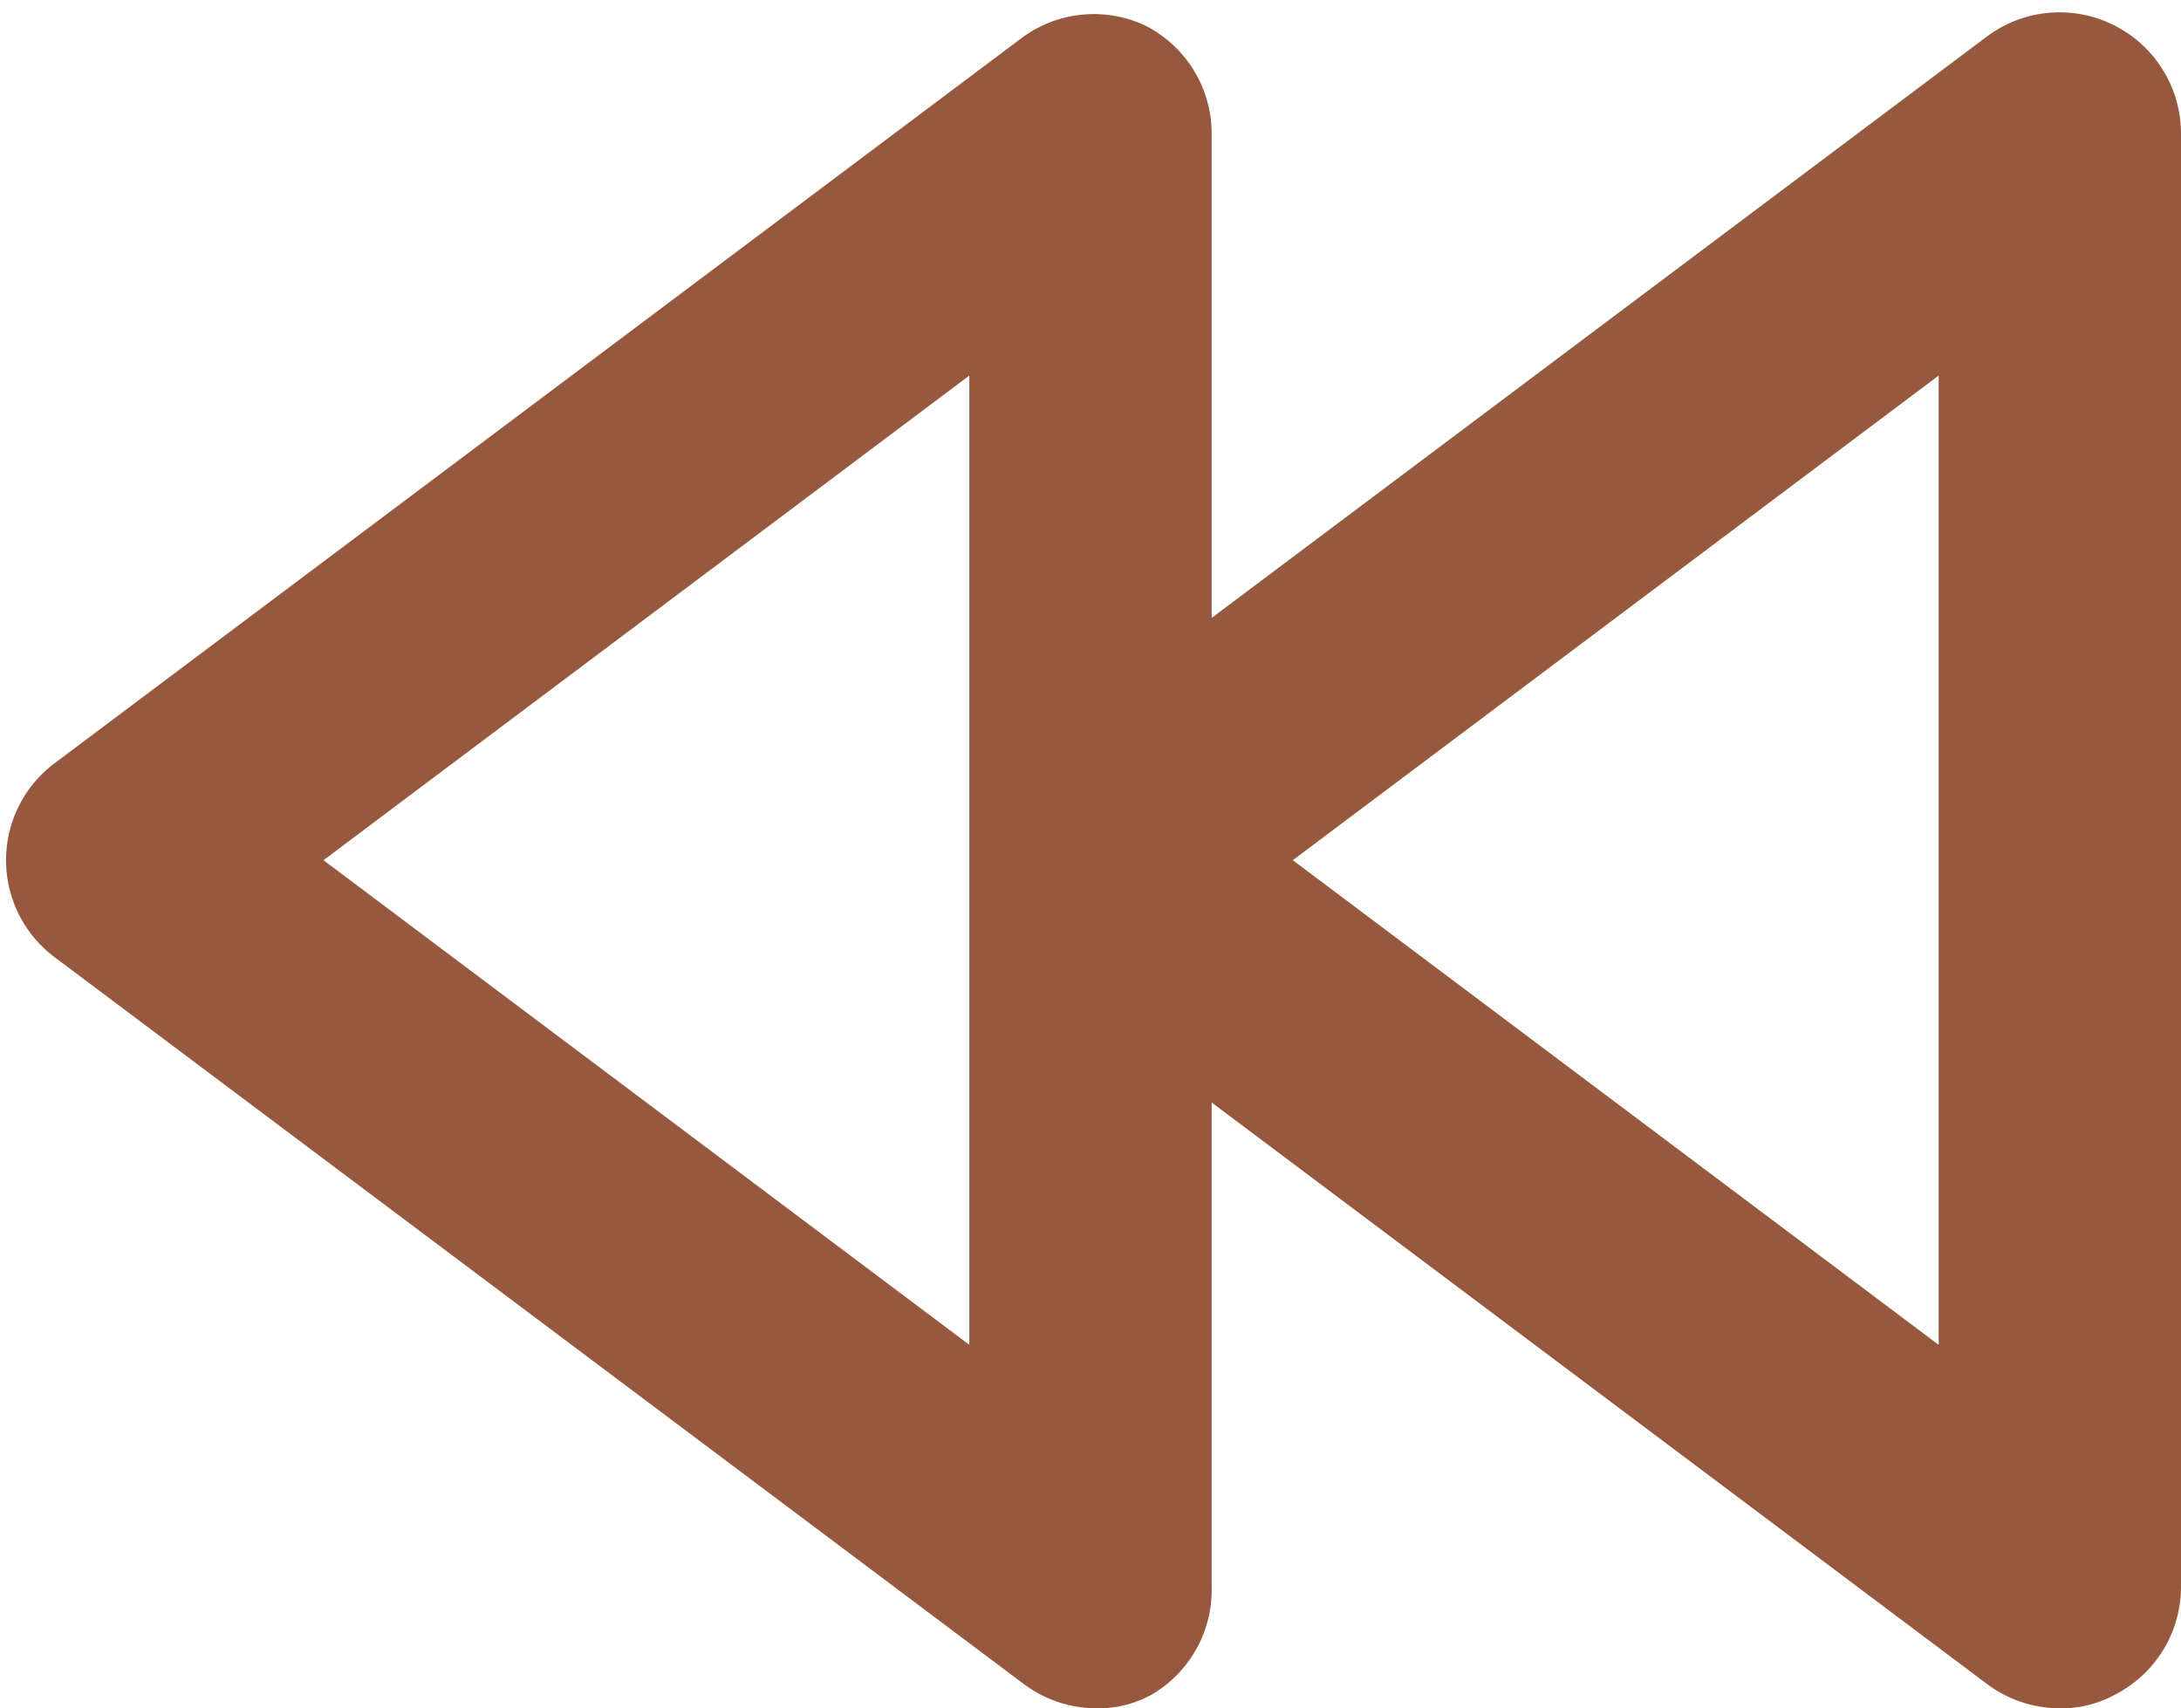
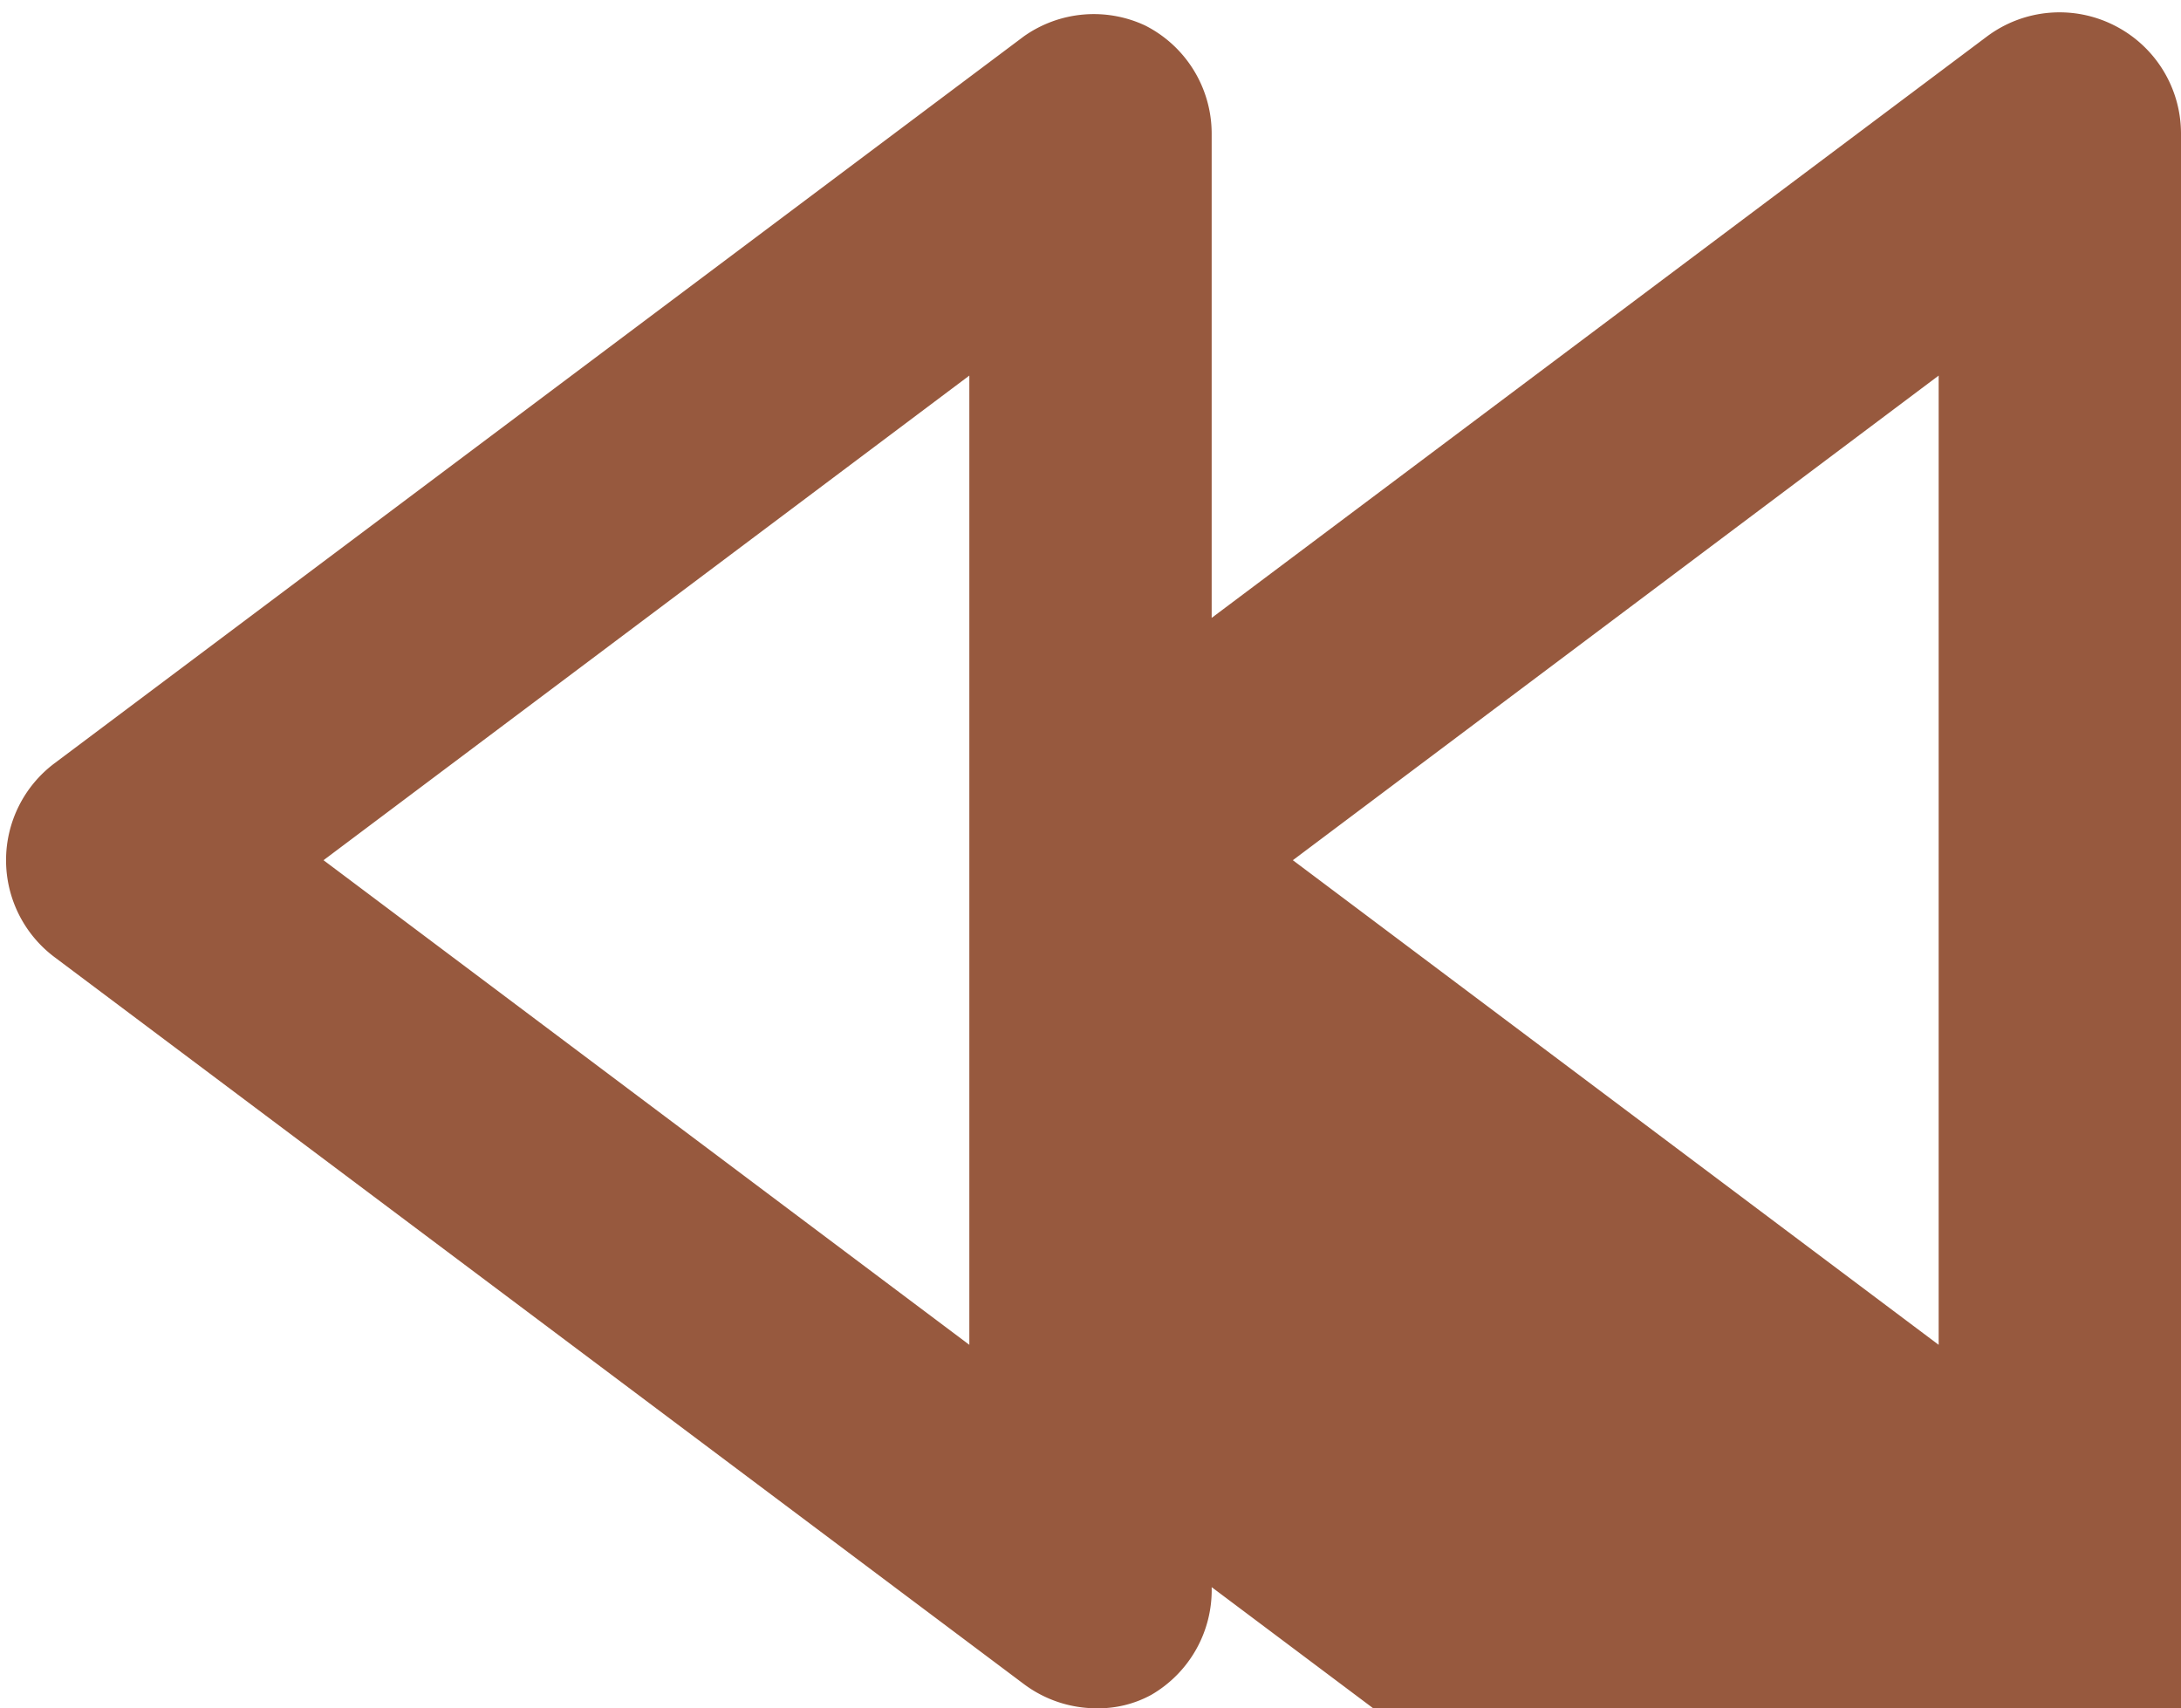
<svg xmlns="http://www.w3.org/2000/svg" fill="#97593e" height="14.1" preserveAspectRatio="xMidYMid meet" version="1" viewBox="3.0 4.9 18.0 14.1" width="18" zoomAndPan="magnify">
  <g data-name="3" id="change1_1">
-     <path d="M20.45,5.11a1,1,0,0,0-1.05.09L13,10V6a1,1,0,0,0-.55-.89,1,1,0,0,0-1,.09l-8,6a1,1,0,0,0,0,1.6l8,6a1,1,0,0,0,.6.2.91.91,0,0,0,.45-.11A1,1,0,0,0,13,18V14l6.4,4.8a1,1,0,0,0,.6.2.91.91,0,0,0,.45-.11A1,1,0,0,0,21,18V6A1,1,0,0,0,20.45,5.11ZM11,16,5.67,12,11,8Zm8,0-5.33-4L19,8Z" />
+     <path d="M20.45,5.11a1,1,0,0,0-1.05.09L13,10V6a1,1,0,0,0-.55-.89,1,1,0,0,0-1,.09l-8,6a1,1,0,0,0,0,1.6l8,6a1,1,0,0,0,.6.2.91.91,0,0,0,.45-.11A1,1,0,0,0,13,18l6.4,4.8a1,1,0,0,0,.6.2.91.91,0,0,0,.45-.11A1,1,0,0,0,21,18V6A1,1,0,0,0,20.45,5.11ZM11,16,5.67,12,11,8Zm8,0-5.33-4L19,8Z" />
  </g>
</svg>